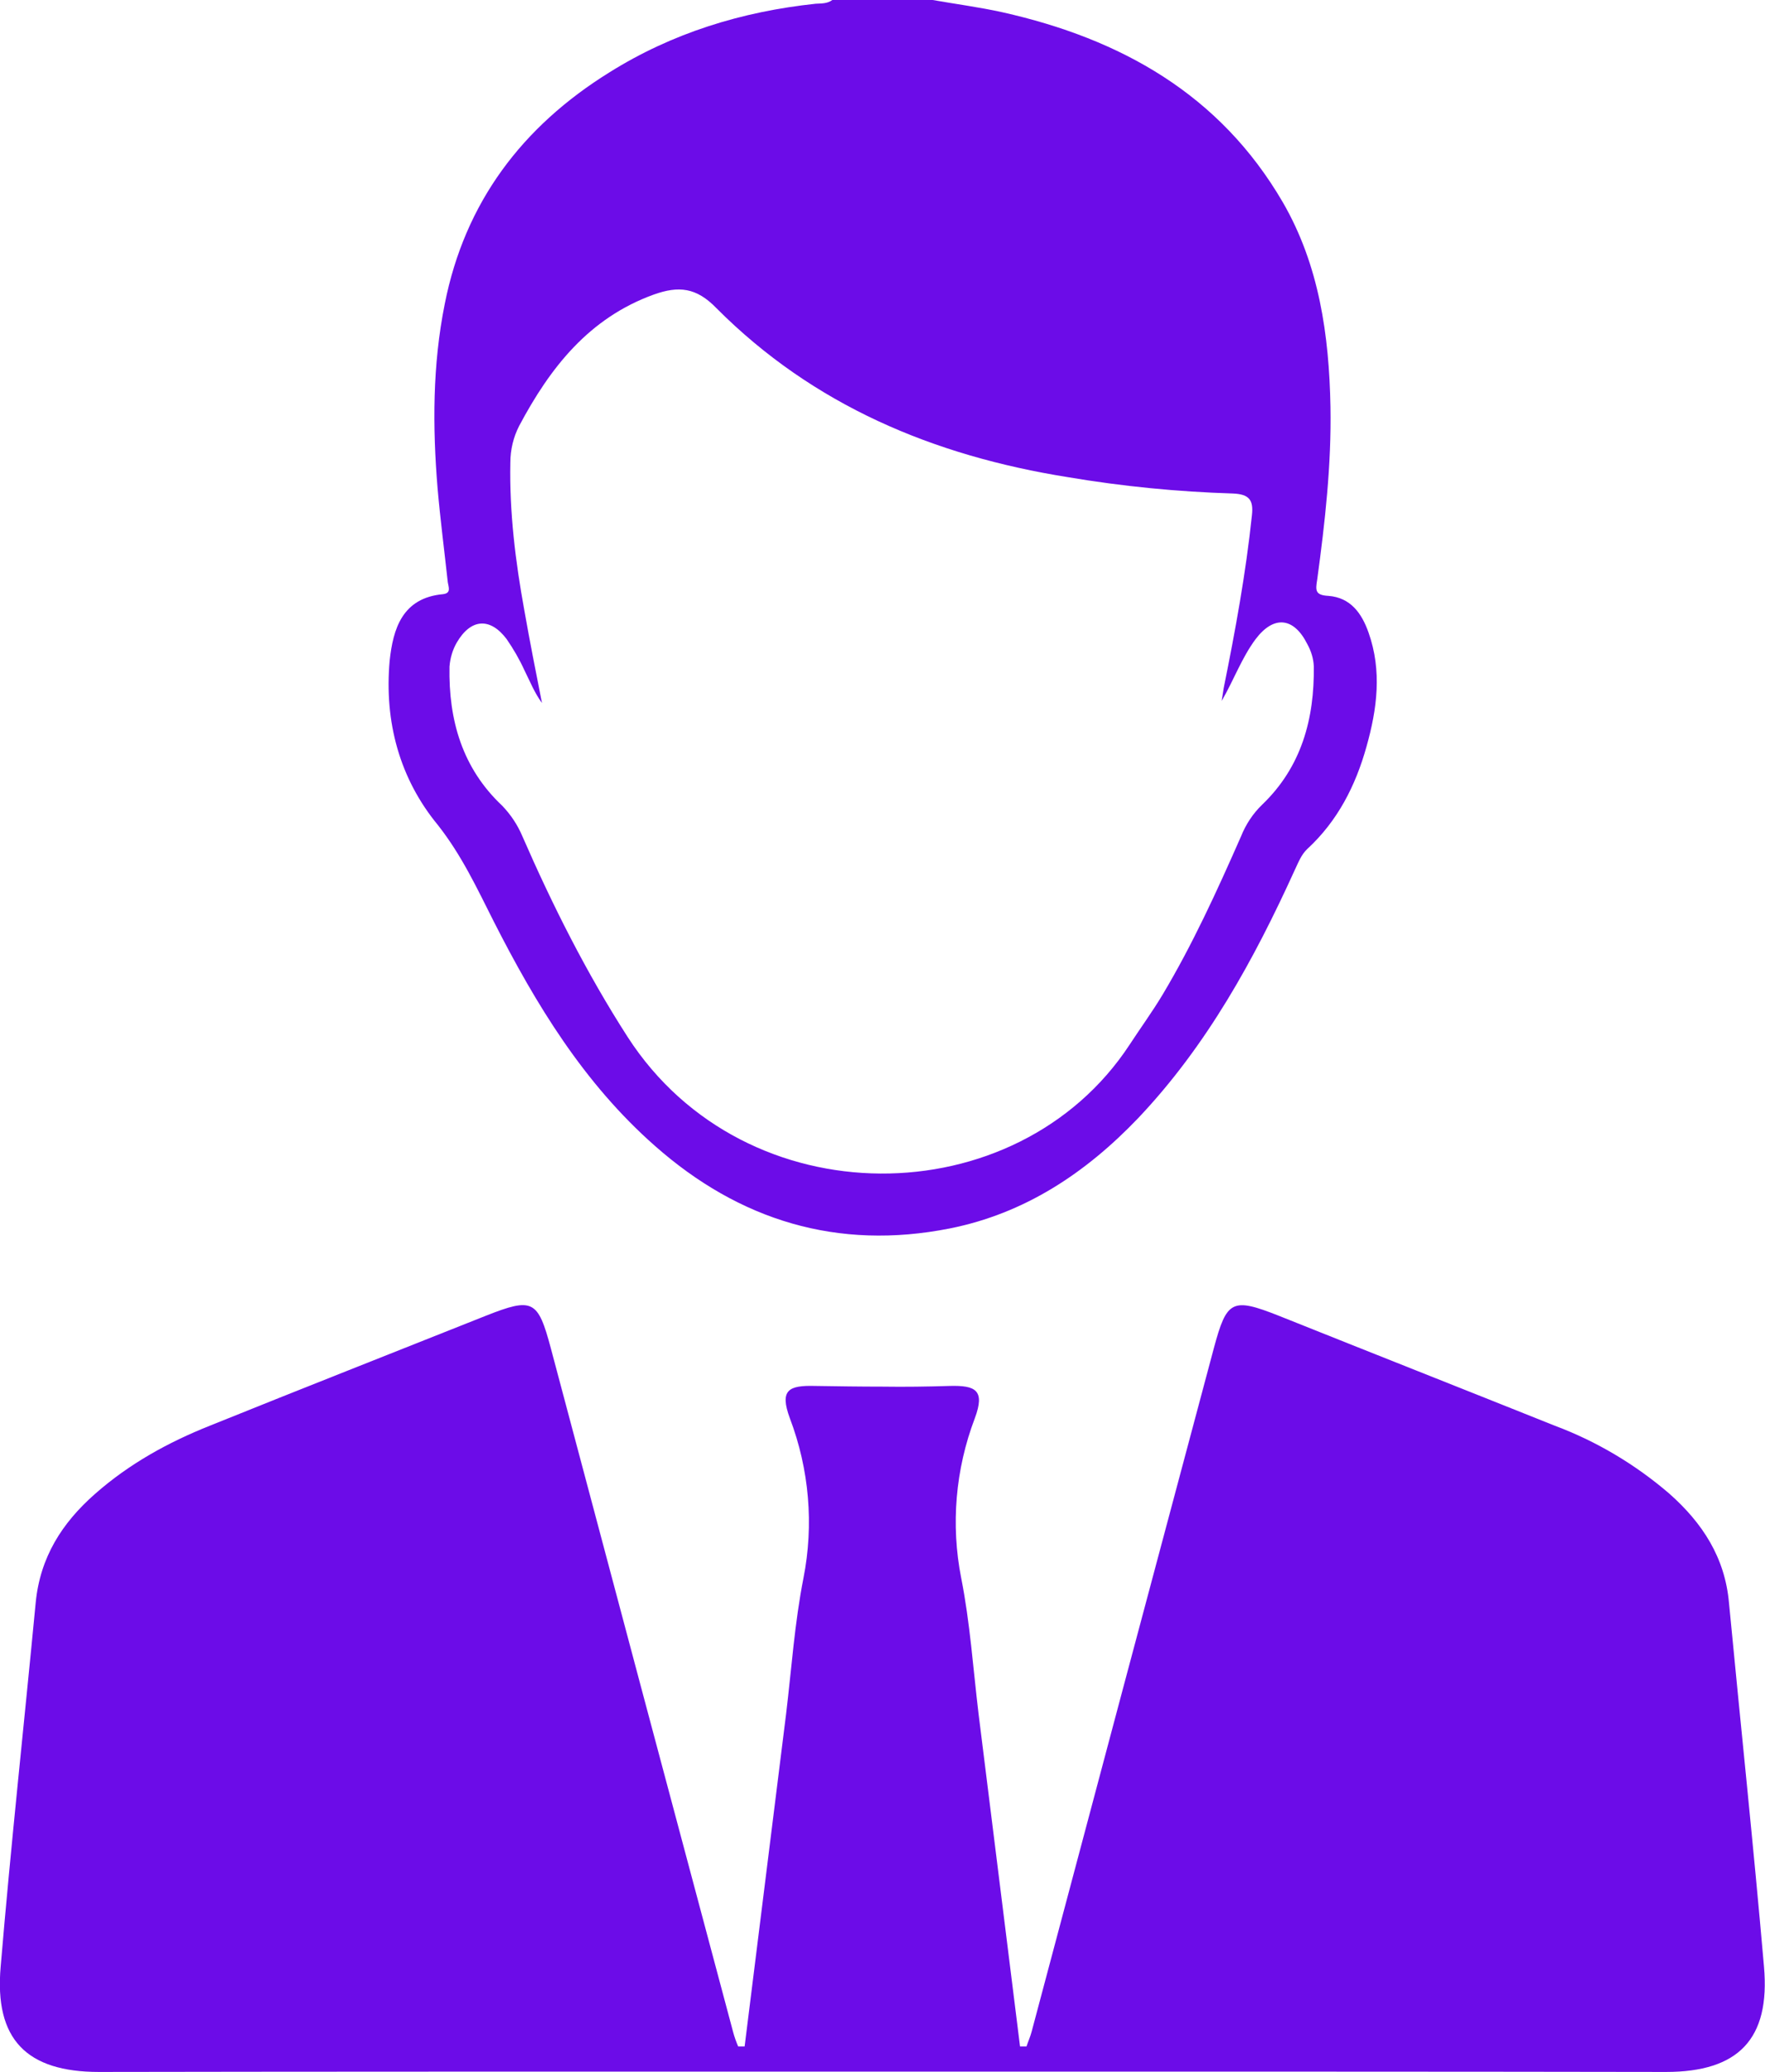
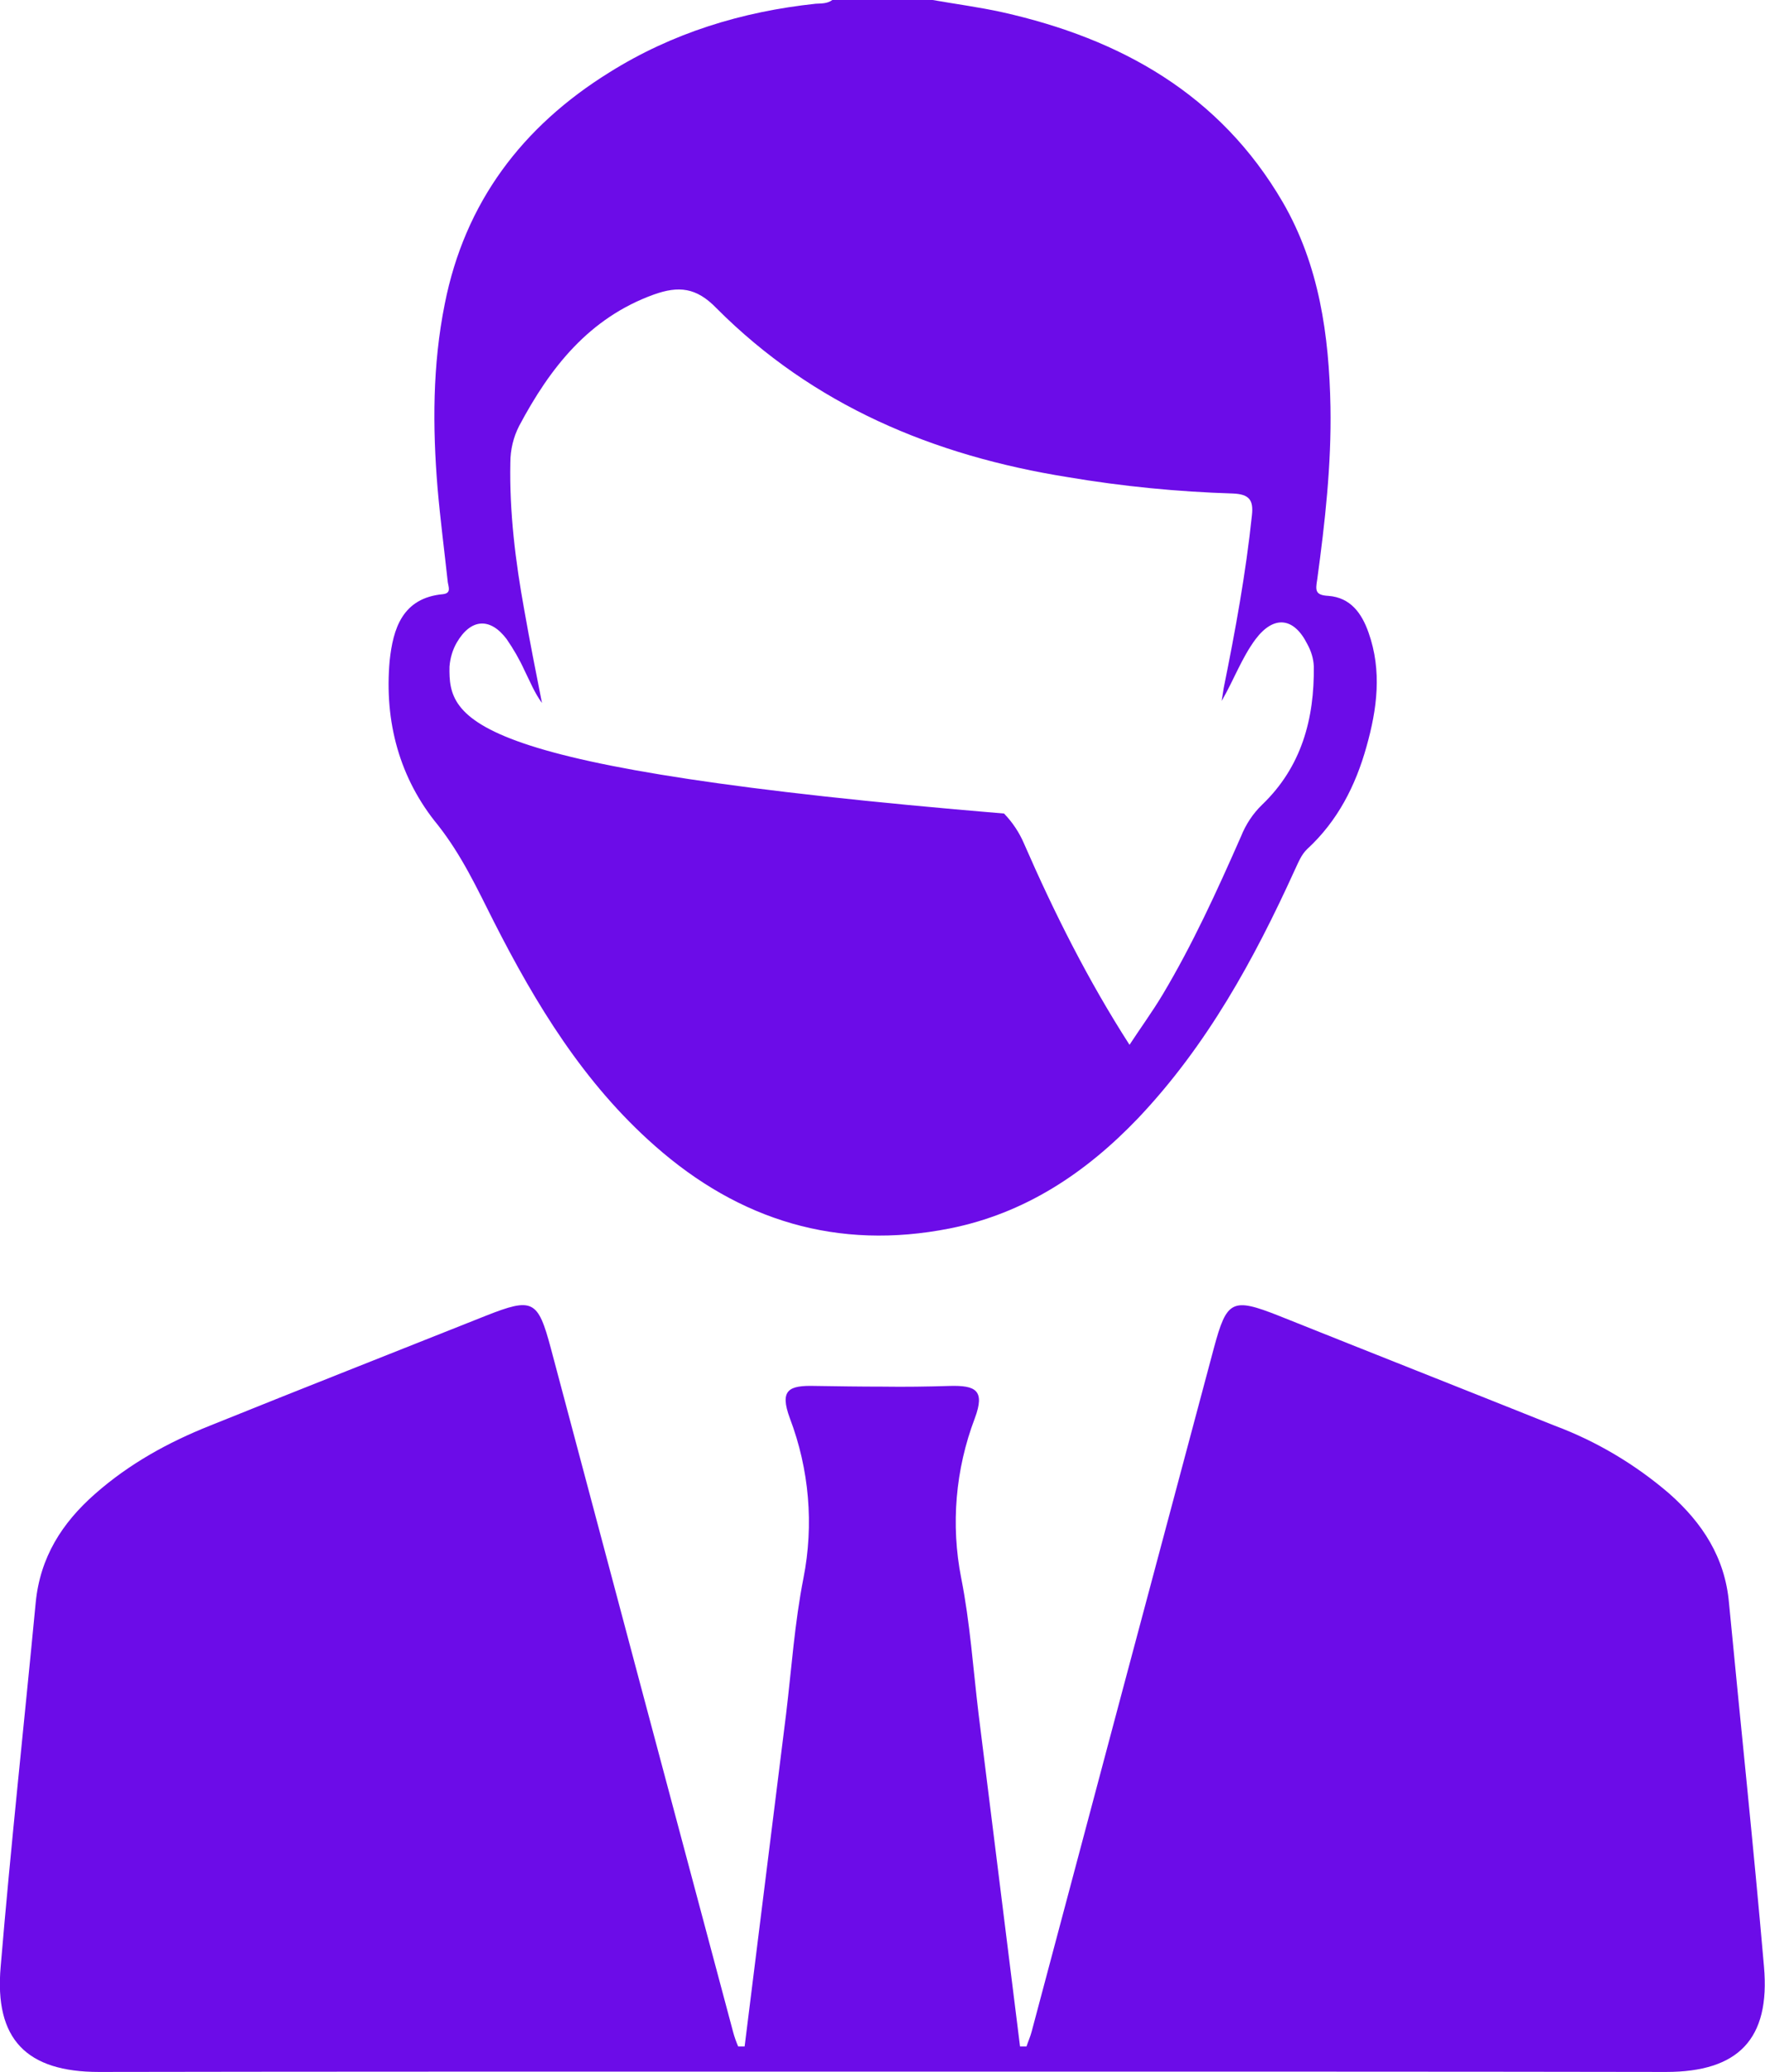
<svg xmlns="http://www.w3.org/2000/svg" id="_x34_024adfa-3c9d-499f-93d2-d6bc9e2ca33d" x="0px" y="0px" viewBox="0 0 519.1 609.2" style="enable-background:new 0 0 519.1 609.2;" xml:space="preserve">
  <style type="text/css"> .st0{fill:#6C0CE8;} </style>
  <title>Бизнес</title>
-   <path class="st0" d="M518.8,578.2c-3.1-35.7-6.9-71.4-10.3-107c-1.2-13.3-7.8-23.4-17.5-32c-10-8.6-21.4-15.4-33.7-20 c-27-10.8-54.1-21.5-81.1-32.3c-13.9-5.5-15.4-4.6-19.2,9.5c-17.9,67-35.8,134-53.6,201c-0.4,1.5-1,2.8-1.5,4.3H300l-12.2-97.8 c-1.6-13.3-2.5-26.8-5.1-39.9c-3.1-15.7-1.7-32,4-47c3.1-8.3,0.2-9.7-7.4-9.5c-6.5,0.2-13.2,0.3-19.8,0.2c-6.5,0-13.3-0.1-19.8-0.2 c-7.7-0.2-10.5,1.1-7.4,9.5c5.7,15,7.1,31.3,4,47c-2.6,13.2-3.5,26.6-5.1,39.9L219,601.7h-1.9c-0.6-1.4-1.1-2.8-1.5-4.3 c-17.9-67-35.8-134-53.6-201c-3.8-14.2-5.3-15-19.2-9.5c-27.1,10.8-54.1,21.4-81.1,32.3c-12.3,4.9-23.7,11.2-33.7,20 c-9.8,8.6-16.2,18.7-17.5,32c-3.4,35.6-7.3,71.3-10.3,107c-1.9,21.4,7.6,31,28.9,31c60.5-0.1,121.2-0.1,181.7-0.1h97.5 c60.5,0,121.2,0,181.7,0.1C511.2,609.2,520.7,599.6,518.8,578.2L518.8,578.2z M145.2,270.9c12.4,24.4,26.5,47.6,47.4,66 c24.9,22,53.8,30.8,86.7,24.3c22.1-4.4,40-16.3,55.4-32.4c20.2-21.3,34.1-46.6,46.1-73c1.1-2.3,1.9-4.5,3.7-6.2 c8.9-8.2,14.2-18.6,17.4-30.1c3.1-11,4.6-22.2,0.6-33.5c-2-5.7-5.3-10.3-11.8-10.8c-4-0.2-3.8-1.7-3.3-4.8 c2.3-16.9,4.2-33.8,3.9-50.8c-0.4-21-3.3-41.6-14-60.1c-18.5-31.8-47.7-48.1-82.5-55.9C288,2.1,281.1,1.2,274.3,0h-29.5 c-1.5,1.1-3.2,1-4.9,1.1c-21.7,2.3-42.2,8.6-60.7,20.2c-25.6,15.9-42.5,38.2-48.4,68.1c-3.6,17.9-3.6,36.1-2.1,54.2 c0.8,9.2,2,18.4,3,27.6c0.2,1.4,1.1,3.2-1.4,3.5c-12,1.1-14.7,10.2-15.7,19.6c-1.6,17.9,2.9,34.6,14.2,48.3 C135.8,251.5,140.3,261.2,145.2,270.9L145.2,270.9L145.2,270.9L145.2,270.9z M132.2,196c0.2-2.5,0.9-4.9,2.1-7 c4.1-7.1,9.8-7.6,14.7-1.1c2,2.9,3.8,6,5.3,9.3c1.6,3.2,2.9,6.5,5.1,9.5c-1.8-9.1-3.6-18.2-5.2-27.3c-2.6-14.3-4.4-28.8-4.1-43.4 c0-3.8,0.9-7.5,2.6-10.8c9.1-17.1,20.5-31.7,39.6-38.6c7.3-2.6,12.5-2.1,18.4,4c28.5,28.6,63.9,43.4,103.4,49.7 c16,2.7,32.2,4.3,48.5,4.8c4.8,0.2,6.1,1.9,5.6,6.4c-1.8,17.1-4.9,34-8.3,50.8l-0.6,3.8c3.6-6.2,5.9-12.7,10-18.2 c5.3-7,11.2-6.5,15.2,1.5c1.1,2,1.8,4.2,1.9,6.5c0.2,15.4-3.6,29.6-15.2,40.7c-2.7,2.6-4.8,5.8-6.2,9.3c-7,15.9-14.2,31.7-23.1,46.6 c-3,5-6.5,9.8-9.7,14.7c-33.1,50.4-113,51.3-147.6-2.3c-12.1-18.8-22.1-38.7-31-59.1c-1.4-3.3-3.4-6.3-5.9-8.9 C136,225.9,131.9,211.8,132.2,196L132.2,196z" />
+   <path class="st0" d="M518.8,578.2c-3.1-35.7-6.9-71.4-10.3-107c-1.2-13.3-7.8-23.4-17.5-32c-10-8.6-21.4-15.4-33.7-20 c-27-10.8-54.1-21.5-81.1-32.3c-13.9-5.5-15.4-4.6-19.2,9.5c-17.9,67-35.8,134-53.6,201c-0.4,1.5-1,2.8-1.5,4.3H300l-12.2-97.8 c-1.6-13.3-2.5-26.8-5.1-39.9c-3.1-15.7-1.7-32,4-47c3.1-8.3,0.2-9.7-7.4-9.5c-6.5,0.2-13.2,0.3-19.8,0.2c-6.5,0-13.3-0.1-19.8-0.2 c-7.7-0.2-10.5,1.1-7.4,9.5c5.7,15,7.1,31.3,4,47c-2.6,13.2-3.5,26.6-5.1,39.9L219,601.7h-1.9c-0.6-1.4-1.1-2.8-1.5-4.3 c-17.9-67-35.8-134-53.6-201c-3.8-14.2-5.3-15-19.2-9.5c-27.1,10.8-54.1,21.4-81.1,32.3c-12.3,4.9-23.7,11.2-33.7,20 c-9.8,8.6-16.2,18.7-17.5,32c-3.4,35.6-7.3,71.3-10.3,107c-1.9,21.4,7.6,31,28.9,31c60.5-0.1,121.2-0.1,181.7-0.1h97.5 c60.5,0,121.2,0,181.7,0.1C511.2,609.2,520.7,599.6,518.8,578.2L518.8,578.2z M145.2,270.9c12.4,24.4,26.5,47.6,47.4,66 c24.9,22,53.8,30.8,86.7,24.3c22.1-4.4,40-16.3,55.4-32.4c20.2-21.3,34.1-46.6,46.1-73c1.1-2.3,1.9-4.5,3.7-6.2 c8.9-8.2,14.2-18.6,17.4-30.1c3.1-11,4.6-22.2,0.6-33.5c-2-5.7-5.3-10.3-11.8-10.8c-4-0.2-3.8-1.7-3.3-4.8 c2.3-16.9,4.2-33.8,3.9-50.8c-0.4-21-3.3-41.6-14-60.1c-18.5-31.8-47.7-48.1-82.5-55.9C288,2.1,281.1,1.2,274.3,0h-29.5 c-1.5,1.1-3.2,1-4.9,1.1c-21.7,2.3-42.2,8.6-60.7,20.2c-25.6,15.9-42.5,38.2-48.4,68.1c-3.6,17.9-3.6,36.1-2.1,54.2 c0.8,9.2,2,18.4,3,27.6c0.2,1.4,1.1,3.2-1.4,3.5c-12,1.1-14.7,10.2-15.7,19.6c-1.6,17.9,2.9,34.6,14.2,48.3 C135.8,251.5,140.3,261.2,145.2,270.9L145.2,270.9L145.2,270.9L145.2,270.9z M132.2,196c0.2-2.5,0.9-4.9,2.1-7 c4.1-7.1,9.8-7.6,14.7-1.1c2,2.9,3.8,6,5.3,9.3c1.6,3.2,2.9,6.5,5.1,9.5c-1.8-9.1-3.6-18.2-5.2-27.3c-2.6-14.3-4.4-28.8-4.1-43.4 c0-3.8,0.9-7.5,2.6-10.8c9.1-17.1,20.5-31.7,39.6-38.6c7.3-2.6,12.5-2.1,18.4,4c28.5,28.6,63.9,43.4,103.4,49.7 c16,2.7,32.2,4.3,48.5,4.8c4.8,0.2,6.1,1.9,5.6,6.4c-1.8,17.1-4.9,34-8.3,50.8l-0.6,3.8c3.6-6.2,5.9-12.7,10-18.2 c5.3-7,11.2-6.5,15.2,1.5c1.1,2,1.8,4.2,1.9,6.5c0.2,15.4-3.6,29.6-15.2,40.7c-2.7,2.6-4.8,5.8-6.2,9.3c-7,15.9-14.2,31.7-23.1,46.6 c-3,5-6.5,9.8-9.7,14.7c-12.1-18.8-22.1-38.7-31-59.1c-1.4-3.3-3.4-6.3-5.9-8.9 C136,225.9,131.9,211.8,132.2,196L132.2,196z" />
</svg>